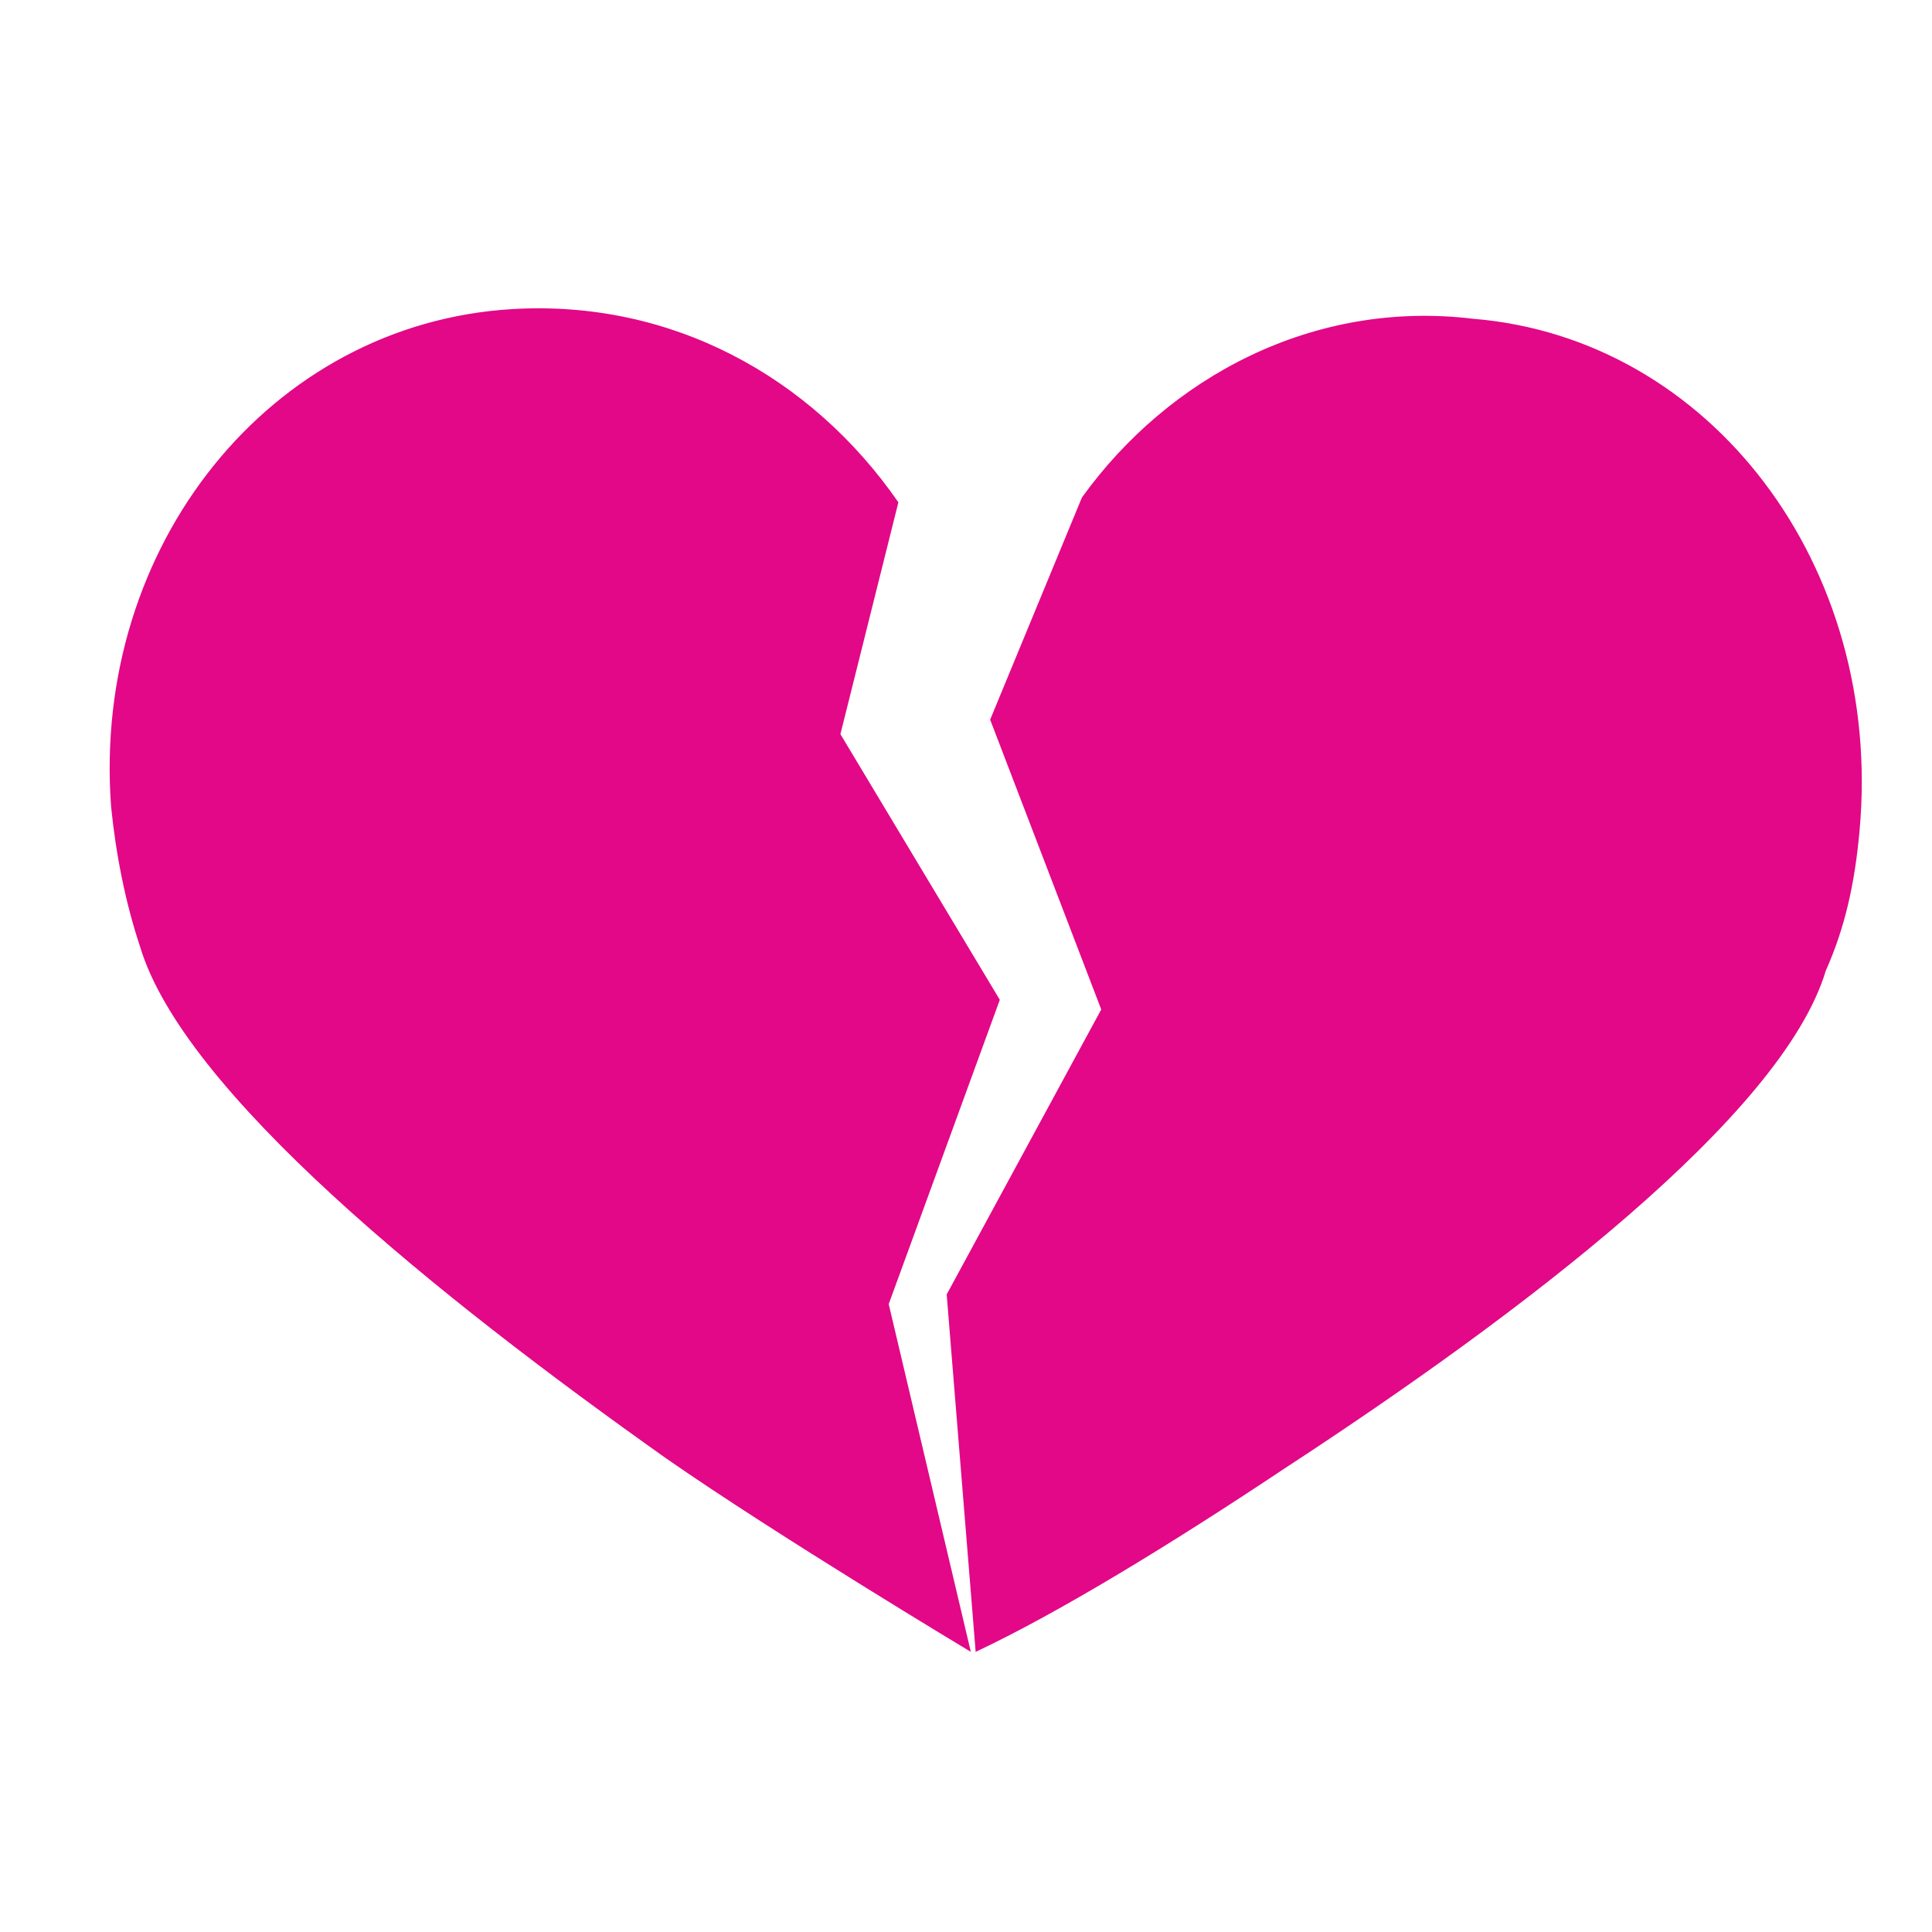
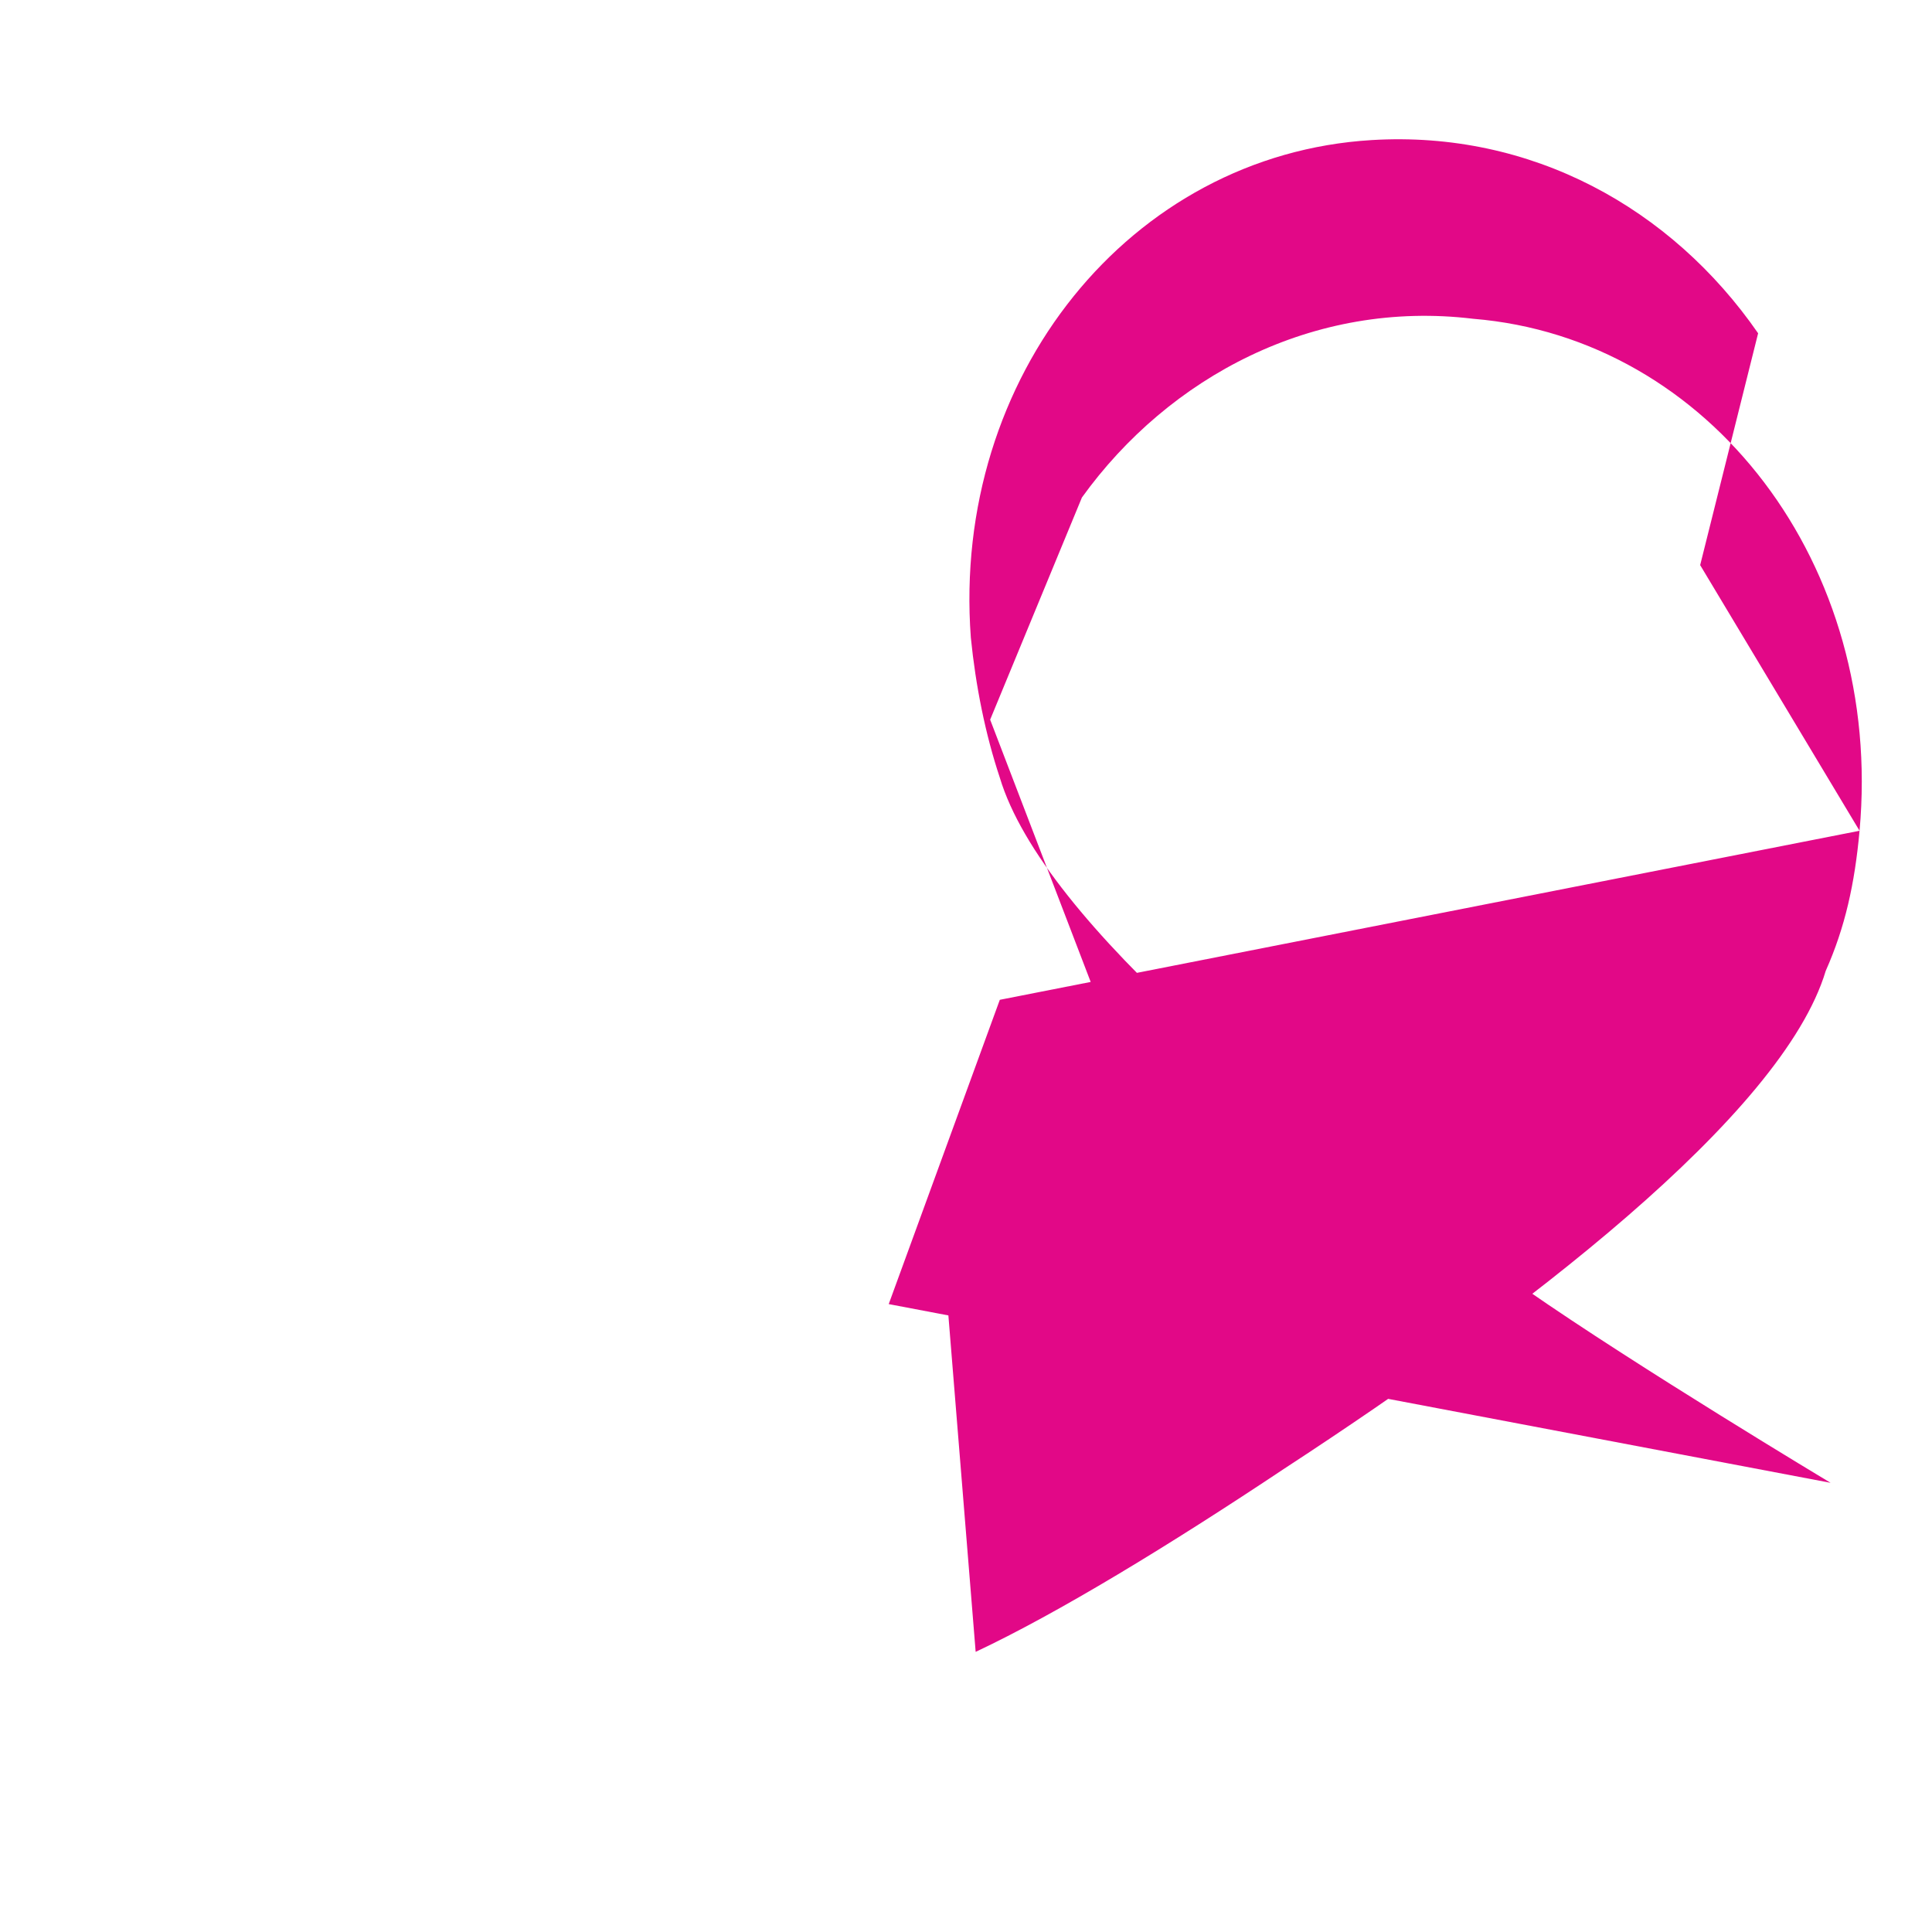
<svg xmlns="http://www.w3.org/2000/svg" viewBox="0 0 40 40">
  <title>Broken heart</title>
-   <path fill="#E20887" d="M38.5 17.2c-.1 1.1-.3 2-.7 2.9-.9 3-6.3 7.1-11.2 10.3-2.4 1.6-4.7 3-6.4 3.8l-.6-7.4 3.2-5.9-2.3-6 1.9-4.6c1.8-2.5 4.8-4.1 8.1-3.7 4.9.4 8.5 5.1 8 10.6zm-17.8 3.5l-3.3-5.5 1.2-4.8c-1.8-2.6-4.7-4.2-8-4-5 .3-8.7 4.9-8.3 10.3.1 1 .3 2 .6 2.9.9 3 6.1 7.2 10.9 10.6 2.3 1.6 6.3 4 6.3 4L18.4 27l2.3-6.3z" />
+   <path fill="#E20887" d="M38.5 17.2c-.1 1.1-.3 2-.7 2.9-.9 3-6.3 7.1-11.2 10.3-2.4 1.6-4.7 3-6.4 3.8l-.6-7.4 3.2-5.9-2.3-6 1.9-4.6c1.8-2.5 4.8-4.1 8.1-3.7 4.9.4 8.5 5.1 8 10.6zl-3.3-5.5 1.2-4.8c-1.8-2.6-4.7-4.2-8-4-5 .3-8.7 4.9-8.3 10.3.1 1 .3 2 .6 2.9.9 3 6.1 7.2 10.9 10.6 2.3 1.6 6.3 4 6.3 4L18.4 27l2.3-6.3z" />
</svg>